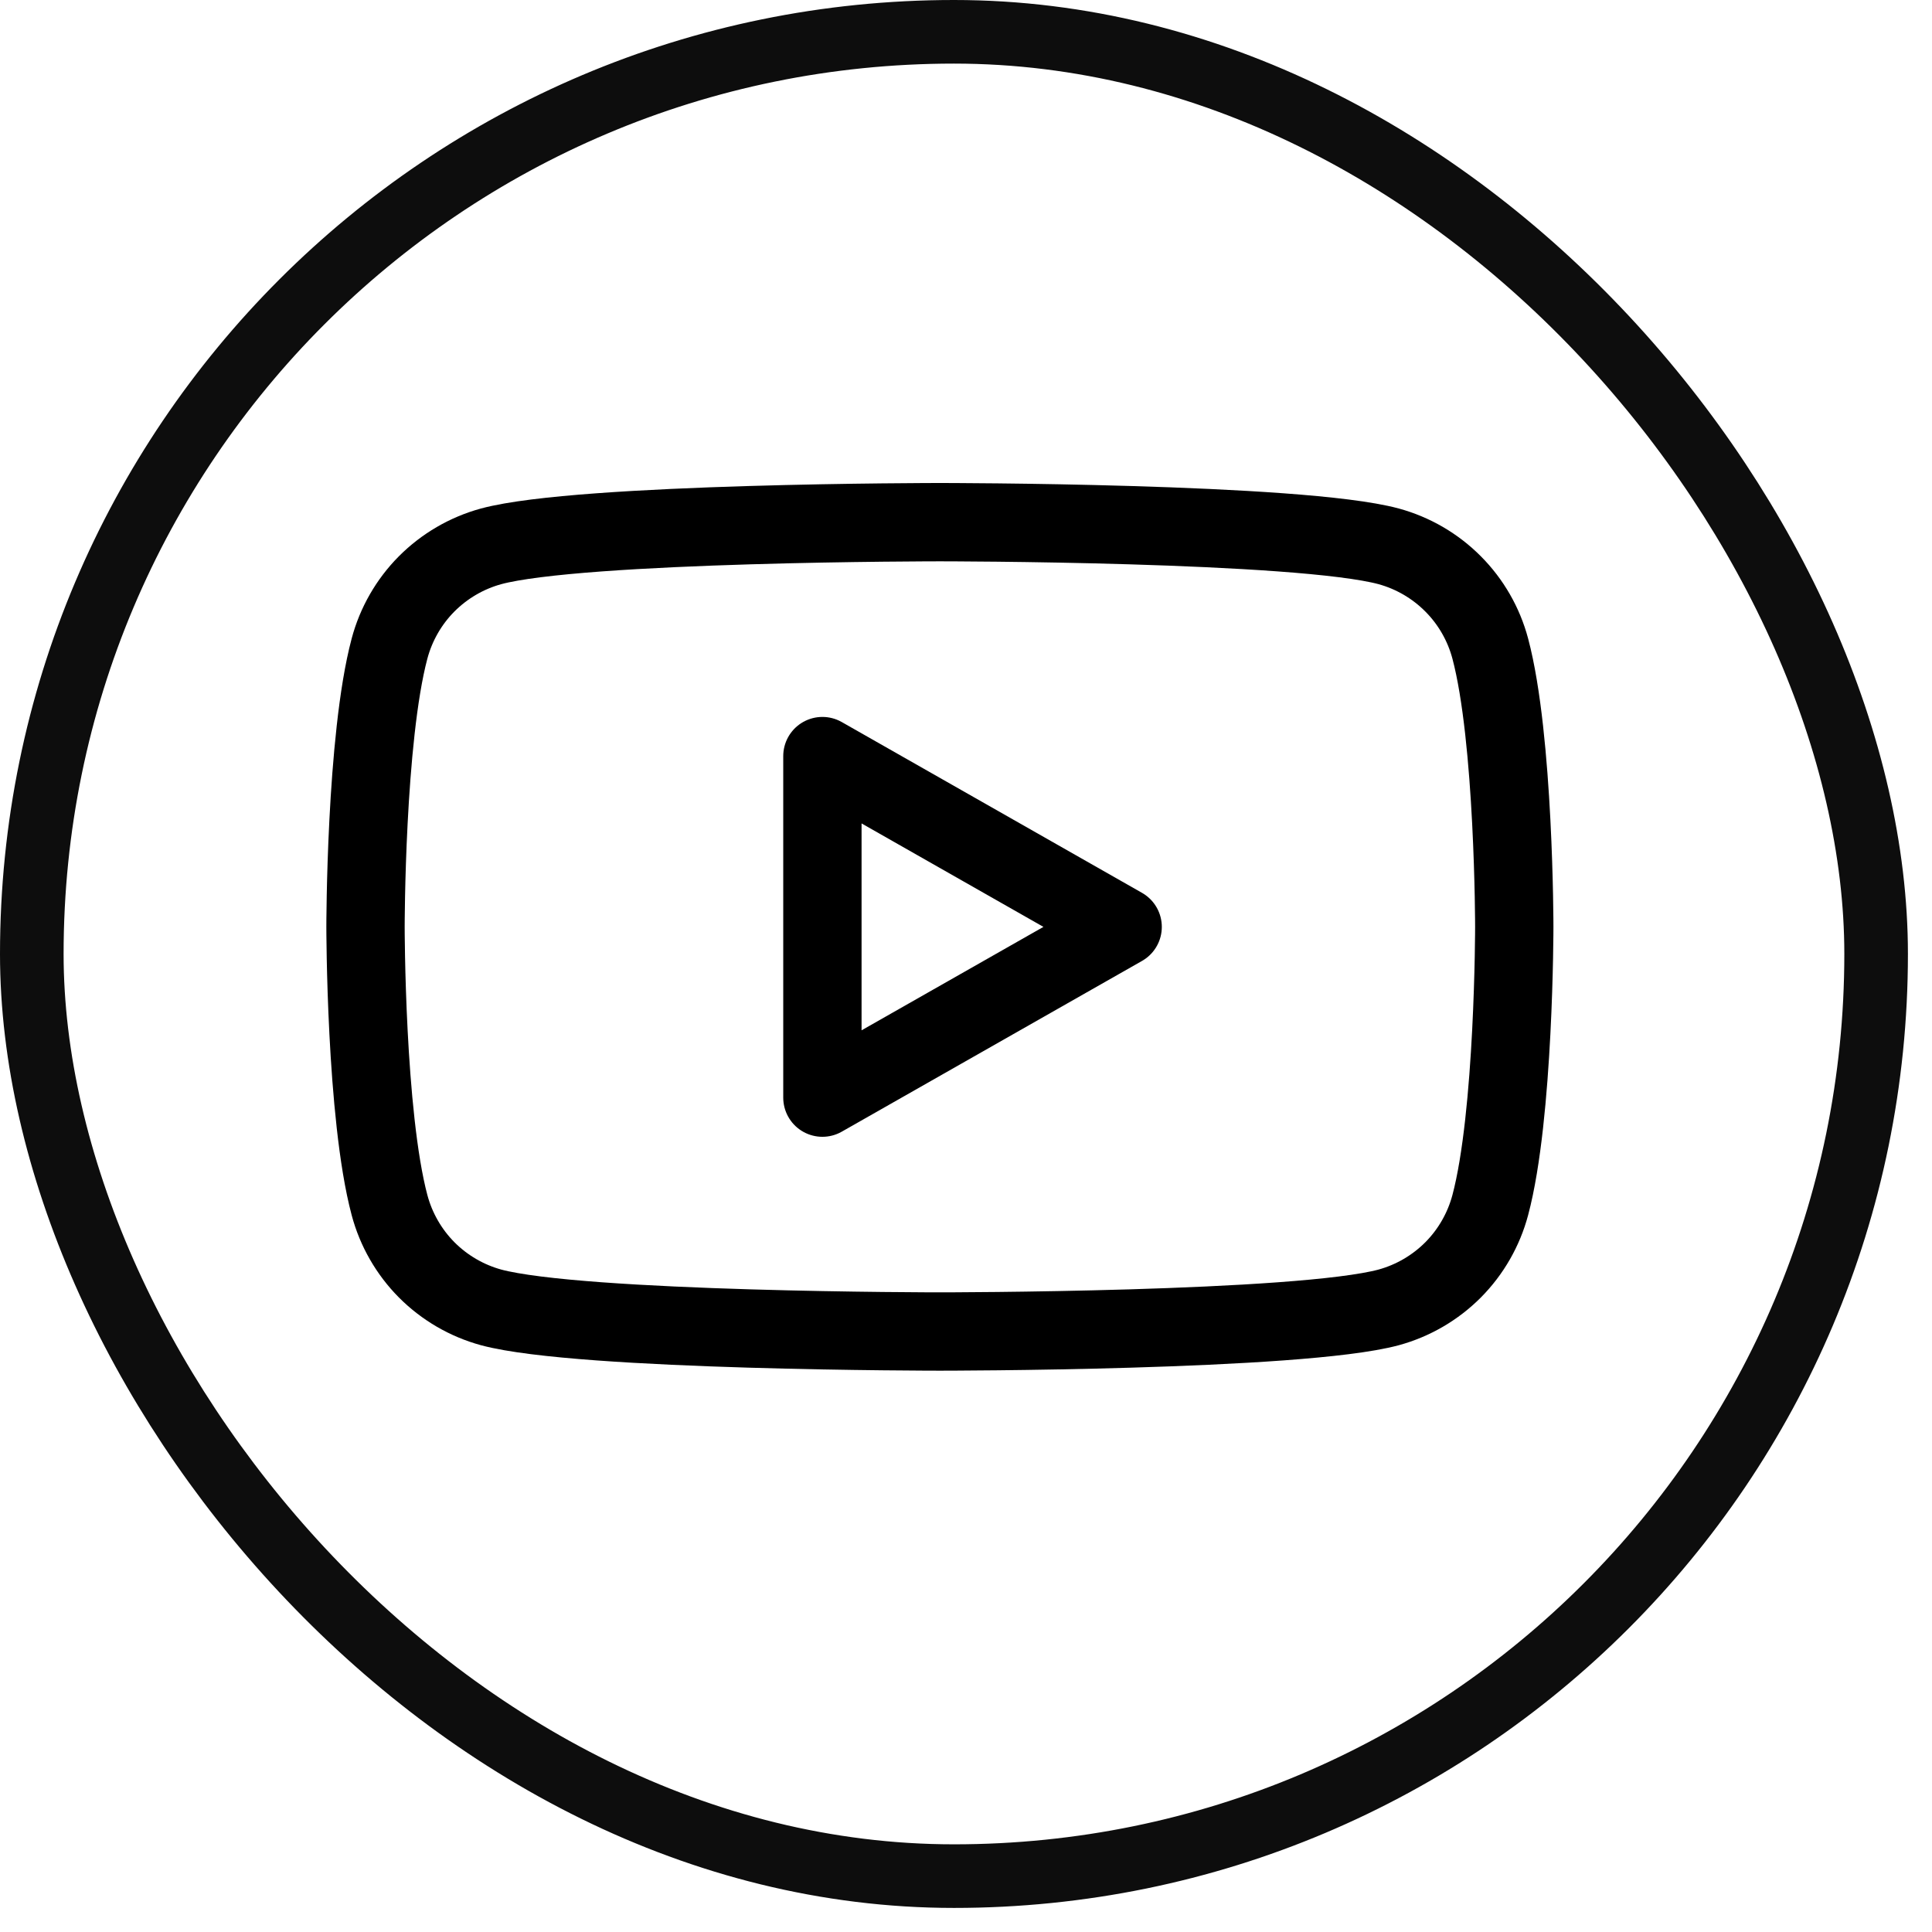
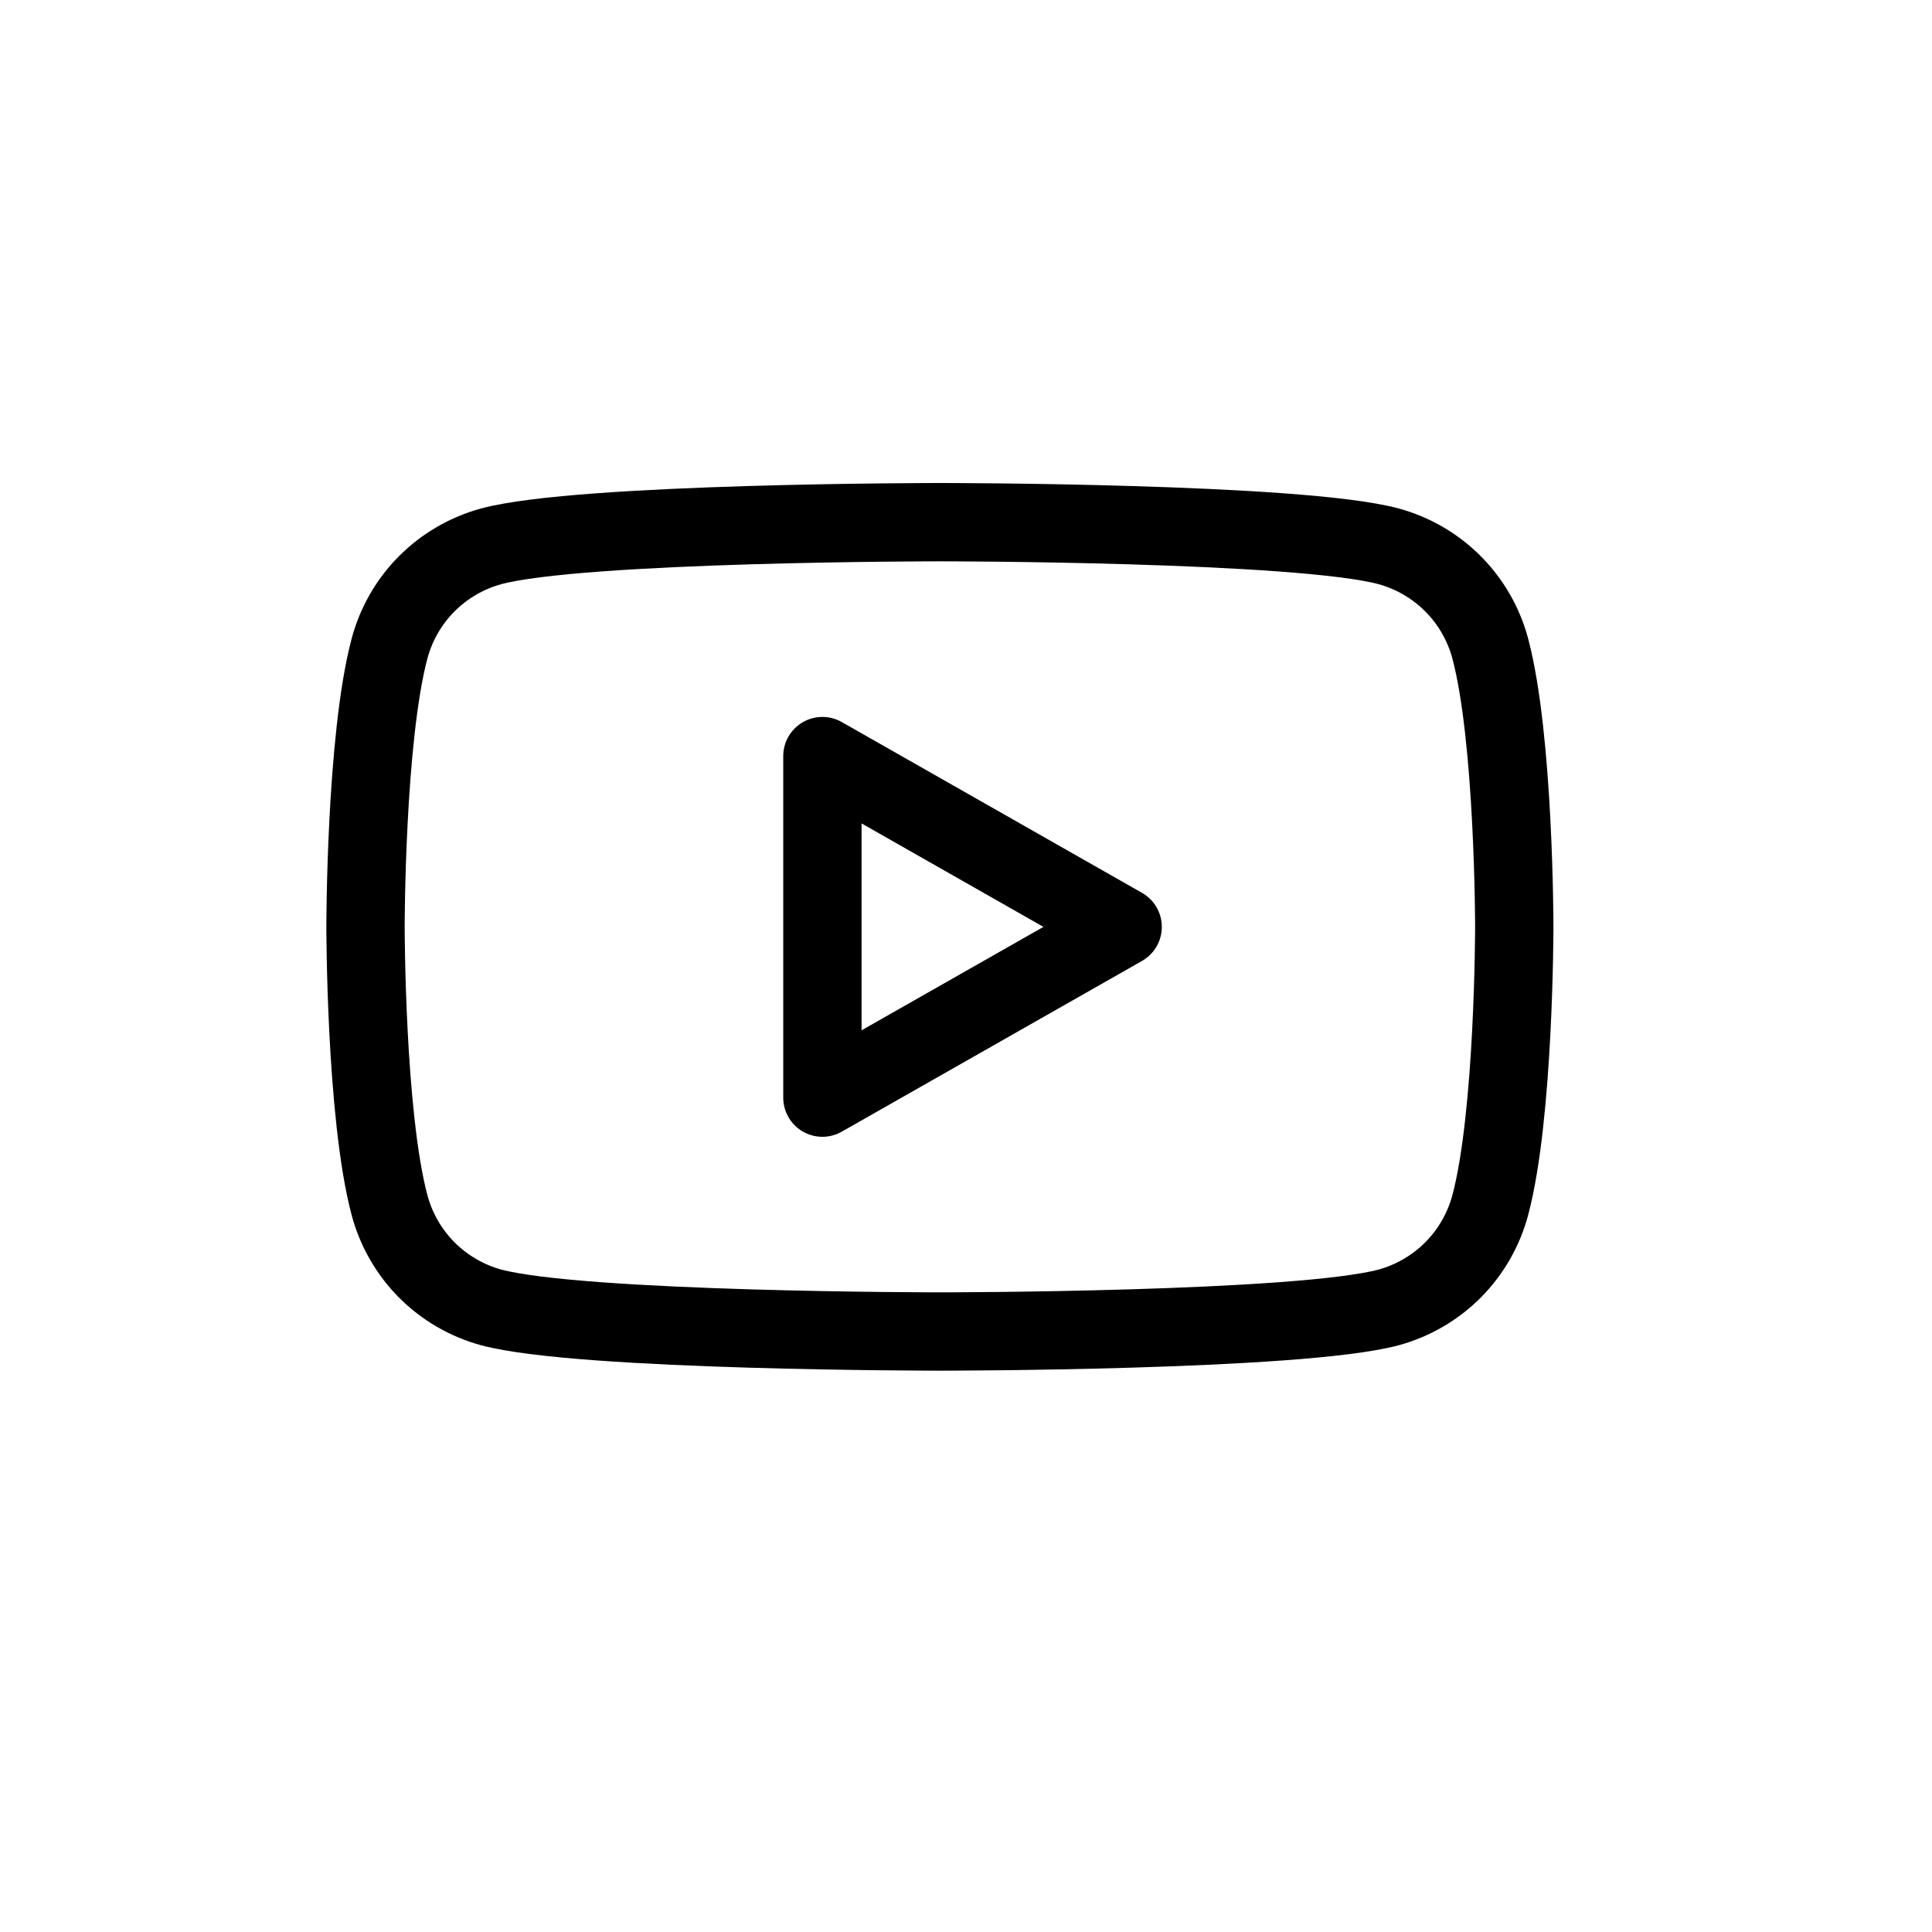
<svg xmlns="http://www.w3.org/2000/svg" width="37" height="37" viewBox="0 0 37 37" fill="none">
  <path d="M28.54 12.42C28.415 11.952 28.17 11.525 27.828 11.182C27.487 10.839 27.062 10.591 26.595 10.463C24.88 10 18 10 18 10C18 10 11.12 10 9.405 10.463C8.938 10.591 8.513 10.839 8.171 11.182C7.83 11.525 7.585 11.952 7.46 12.42C7 14.148 7 17.75 7 17.75C7 17.75 7 21.352 7.46 23.08C7.585 23.548 7.83 23.975 8.171 24.319C8.513 24.662 8.938 24.91 9.405 25.038C11.121 25.5 18 25.5 18 25.5C18 25.5 24.88 25.5 26.595 25.038C27.062 24.91 27.487 24.662 27.829 24.319C28.17 23.975 28.415 23.548 28.54 23.08C29 21.354 29 17.75 29 17.75C29 17.75 29 14.148 28.54 12.42ZM15.75 21.021V14.48L21.5 17.751L15.75 21.021Z" stroke="black" stroke-width="1.5" stroke-miterlimit="10" stroke-linejoin="round" />
-   <rect x="0.609" y="0.609" width="35.321" height="35.321" rx="17.66" stroke="#0D0D0D" stroke-width="1.218" />
</svg>